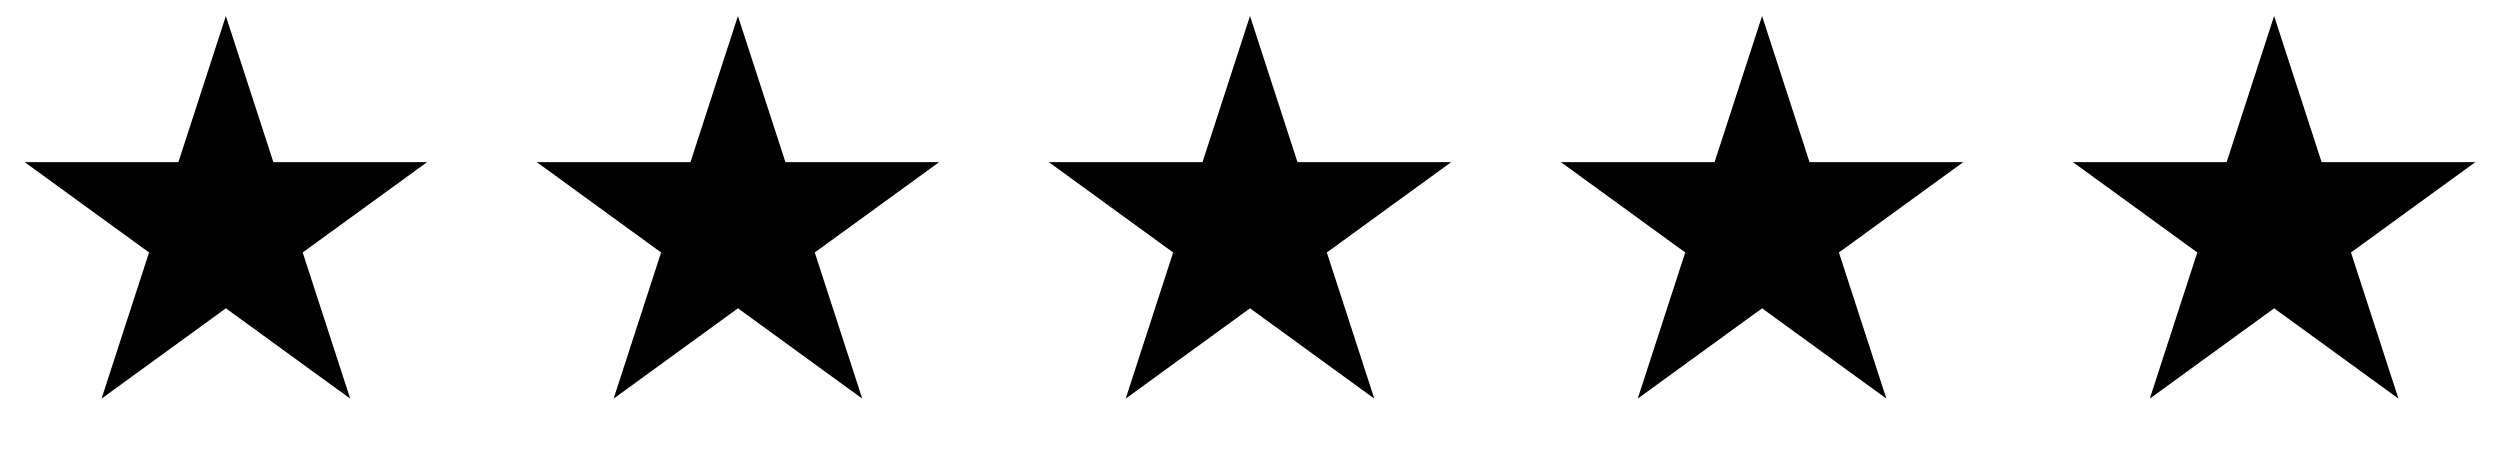
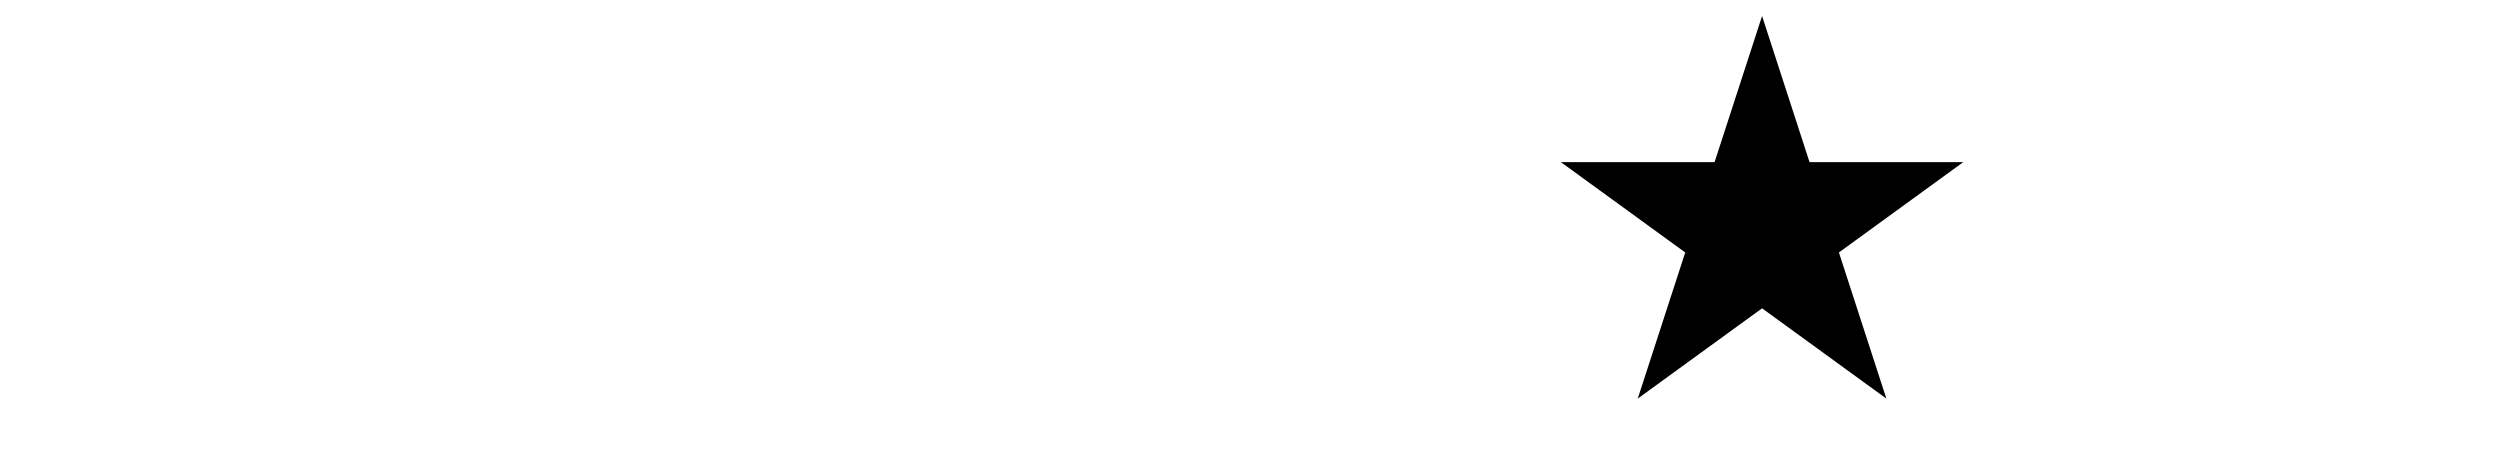
<svg xmlns="http://www.w3.org/2000/svg" width="87" height="16" viewBox="0 0 87 16" fill="none">
-   <path d="M7.86 0.557L9.513 5.643L14.861 5.643L10.534 8.786L12.187 13.872L7.86 10.729L3.534 13.872L5.187 8.786L0.86 5.643L6.208 5.643L7.86 0.557Z" fill="black" />
-   <path d="M25.68 0.557L27.333 5.643L32.68 5.643L28.354 8.786L30.006 13.872L25.68 10.729L21.354 13.872L23.006 8.786L18.68 5.643L24.028 5.643L25.68 0.557Z" fill="black" />
-   <path d="M43.5 0.557L45.153 5.643L50.5 5.643L46.174 8.786L47.826 13.872L43.5 10.729L39.174 13.872L40.826 8.786L36.5 5.643L41.847 5.643L43.5 0.557Z" fill="black" />
  <path d="M61.32 0.557L62.972 5.643L68.32 5.643L63.994 8.786L65.646 13.872L61.32 10.729L56.993 13.872L58.646 8.786L54.32 5.643L59.667 5.643L61.32 0.557Z" fill="black" />
-   <path d="M79.14 0.557L80.792 5.643L86.14 5.643L81.814 8.786L83.466 13.872L79.14 10.729L74.813 13.872L76.466 8.786L72.139 5.643L77.487 5.643L79.14 0.557Z" fill="black" />
</svg>